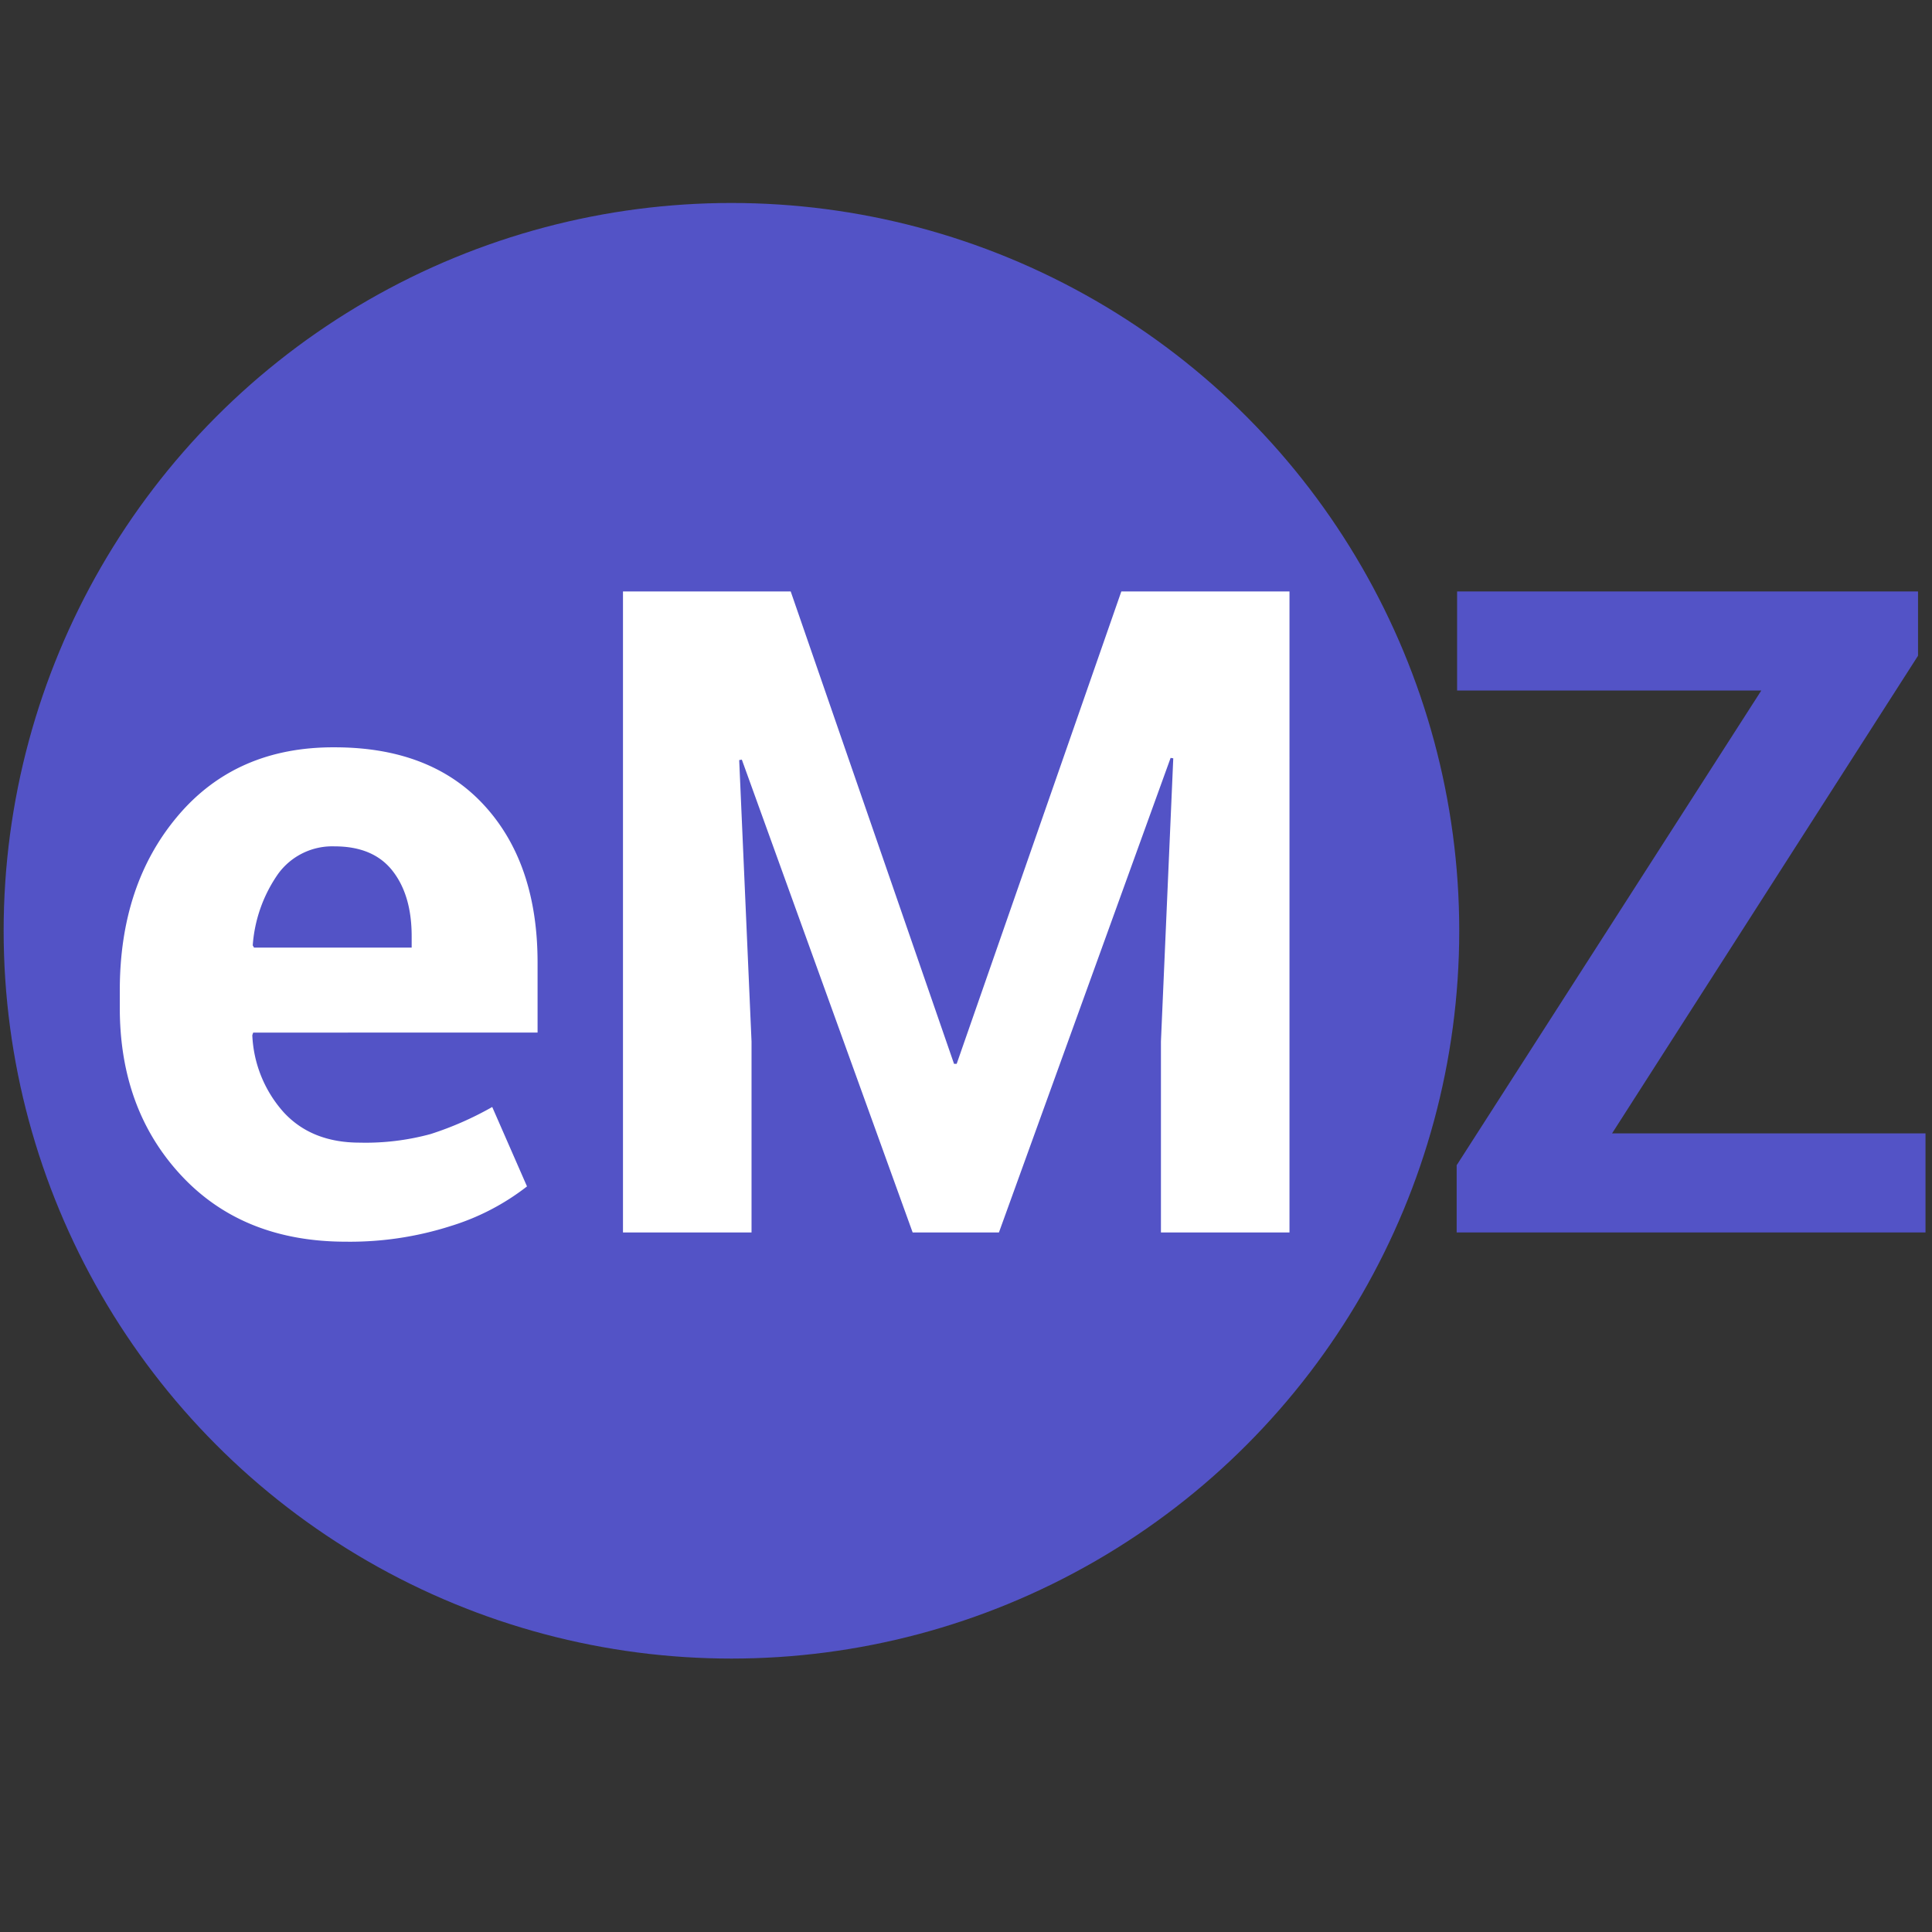
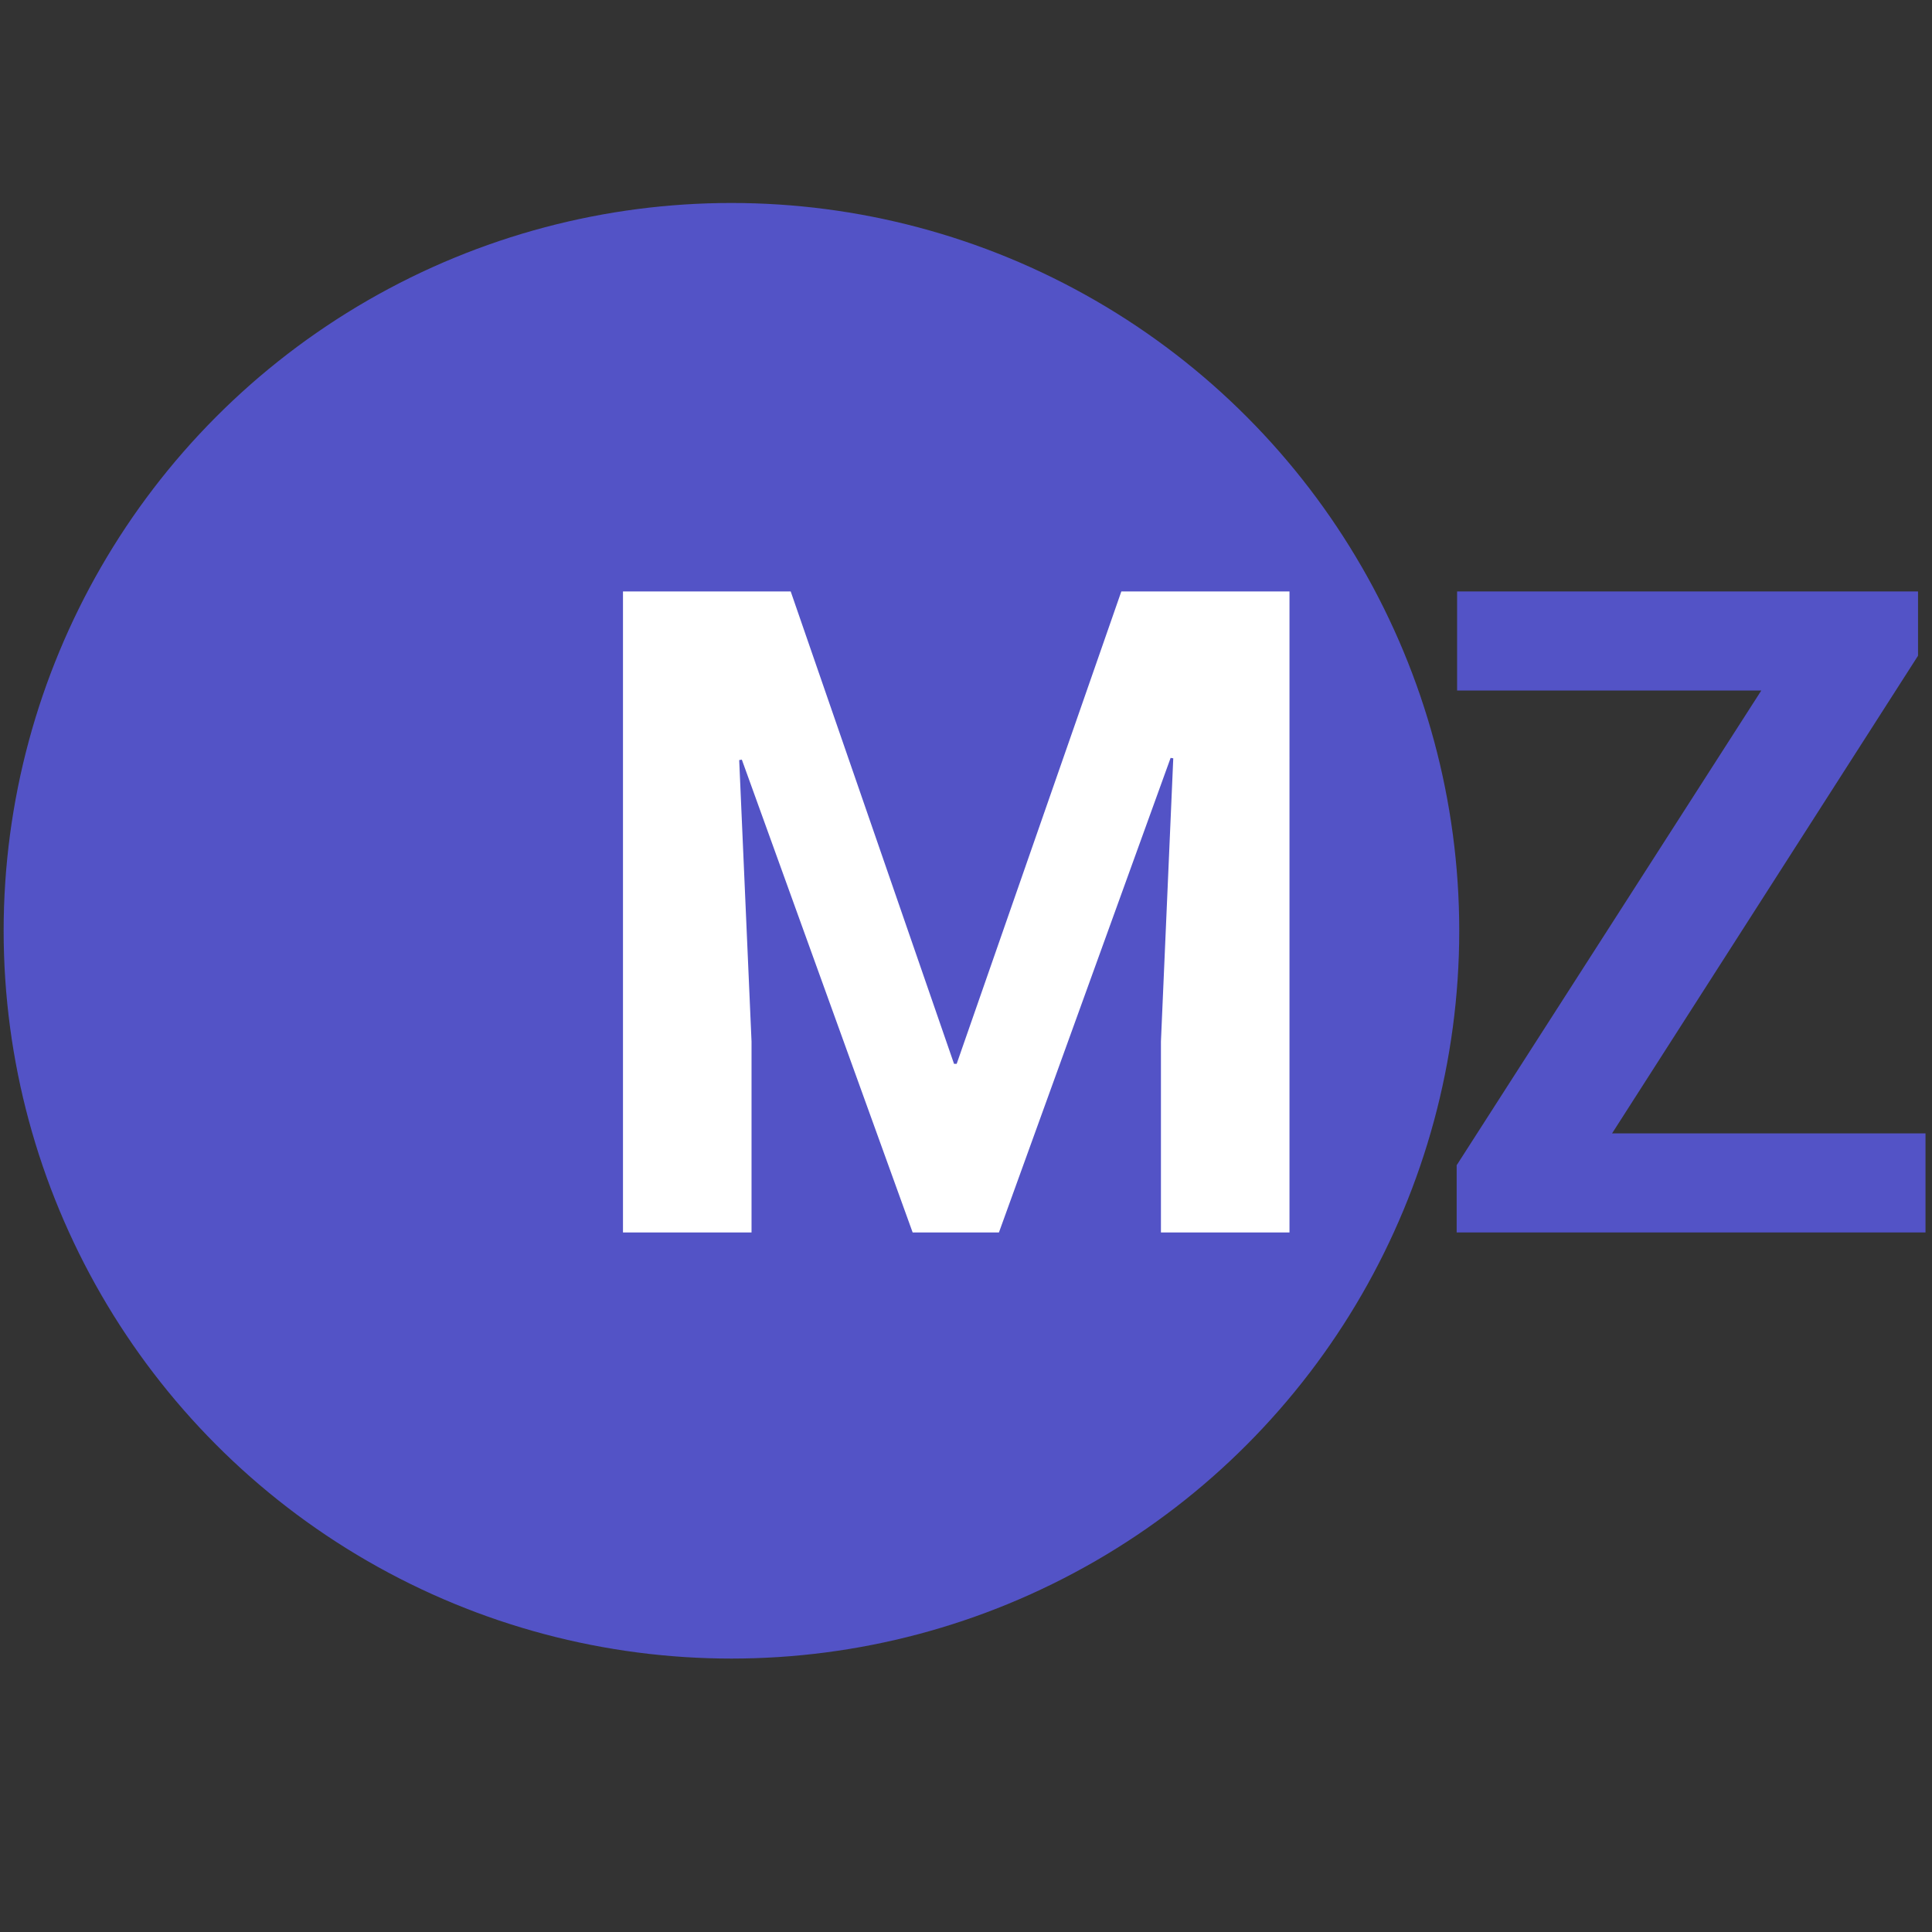
<svg xmlns="http://www.w3.org/2000/svg" id="Ebene_1" data-name="Ebene 1" viewBox="0 0 300 300">
  <rect x="0" y="0" width="300" height="300" fill="#333333" stroke="none" />
  <defs>
    <style>
      .cls-1 {
        fill: #5353c6;
      }

      .cls-2 {
        fill: #fff;
      }
    </style>
  </defs>
  <circle class="cls-1" cx="113.578" cy="144.53" r="113.012" />
  <g>
-     <path class="cls-2" d="M53.738,192.81q-15.996,0-25.566-10.254t-9.57-26.045v-2.734q0-16.474,9.058-27.139T51.96,116.043q14.971,0,23.242,9.023T83.474,149.47v10.87H39.314l-.137.408a19.179,19.179,0,0,0,4.888,11.983q4.34,4.698,11.792,4.698a38.406,38.406,0,0,0,11.006-1.333,50.619,50.619,0,0,0,9.57-4.204l5.4,12.334a36.814,36.814,0,0,1-11.826,6.146A51.28,51.28,0,0,1,53.738,192.81ZM51.96,131.423a10.393,10.393,0,0,0-8.75,4.238,22.063,22.063,0,0,0-3.965,11.143l.205.342H63.923v-1.777q0-6.357-2.974-10.151T51.96,131.423Z" />
    <path class="cls-2" d="M122.781,91.843l25.361,73.35h.41l25.566-73.35h26.113V191.375H180.27V161.707l1.914-43.956-.41-.068-26.66,73.692h-13.398l-26.523-73.418-.41.068,1.914,43.682v29.668H96.736V91.843Z" />
  </g>
  <path class="cls-1" d="M250.319,175.994h48.672V191.375H226.189V180.939l47.305-73.714H226.257V91.843h71.572v9.98Z" />
</svg>